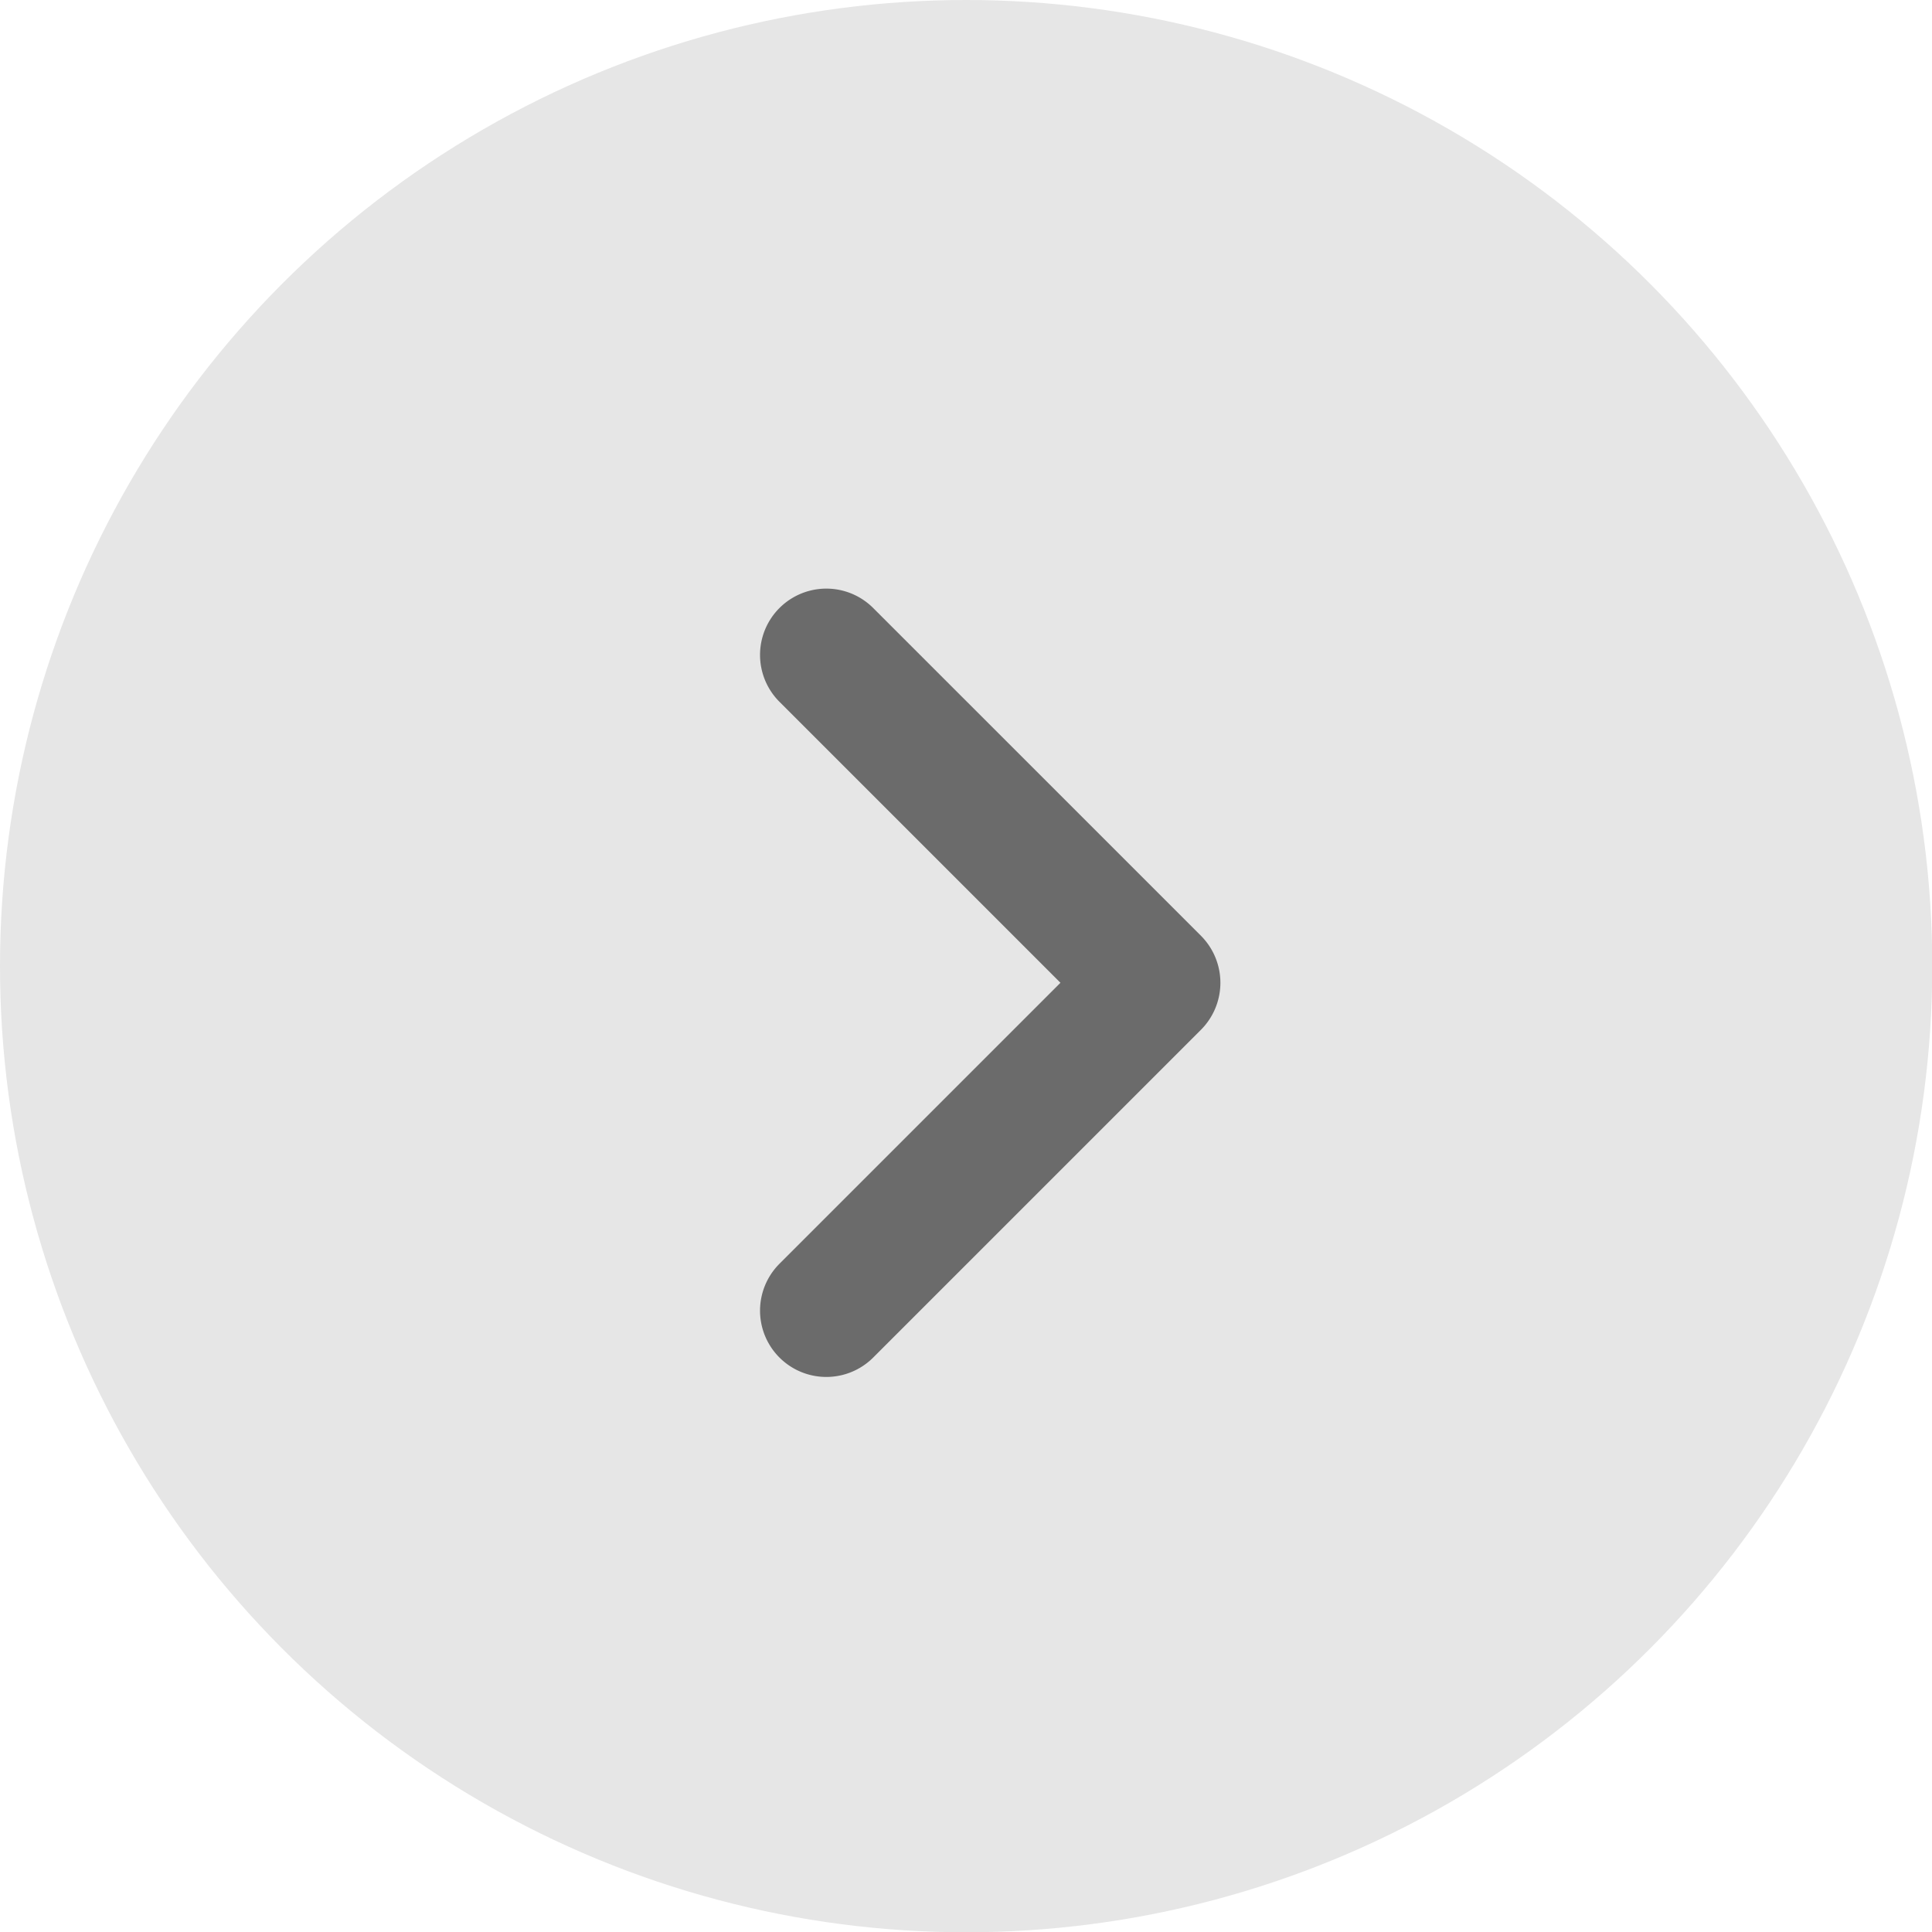
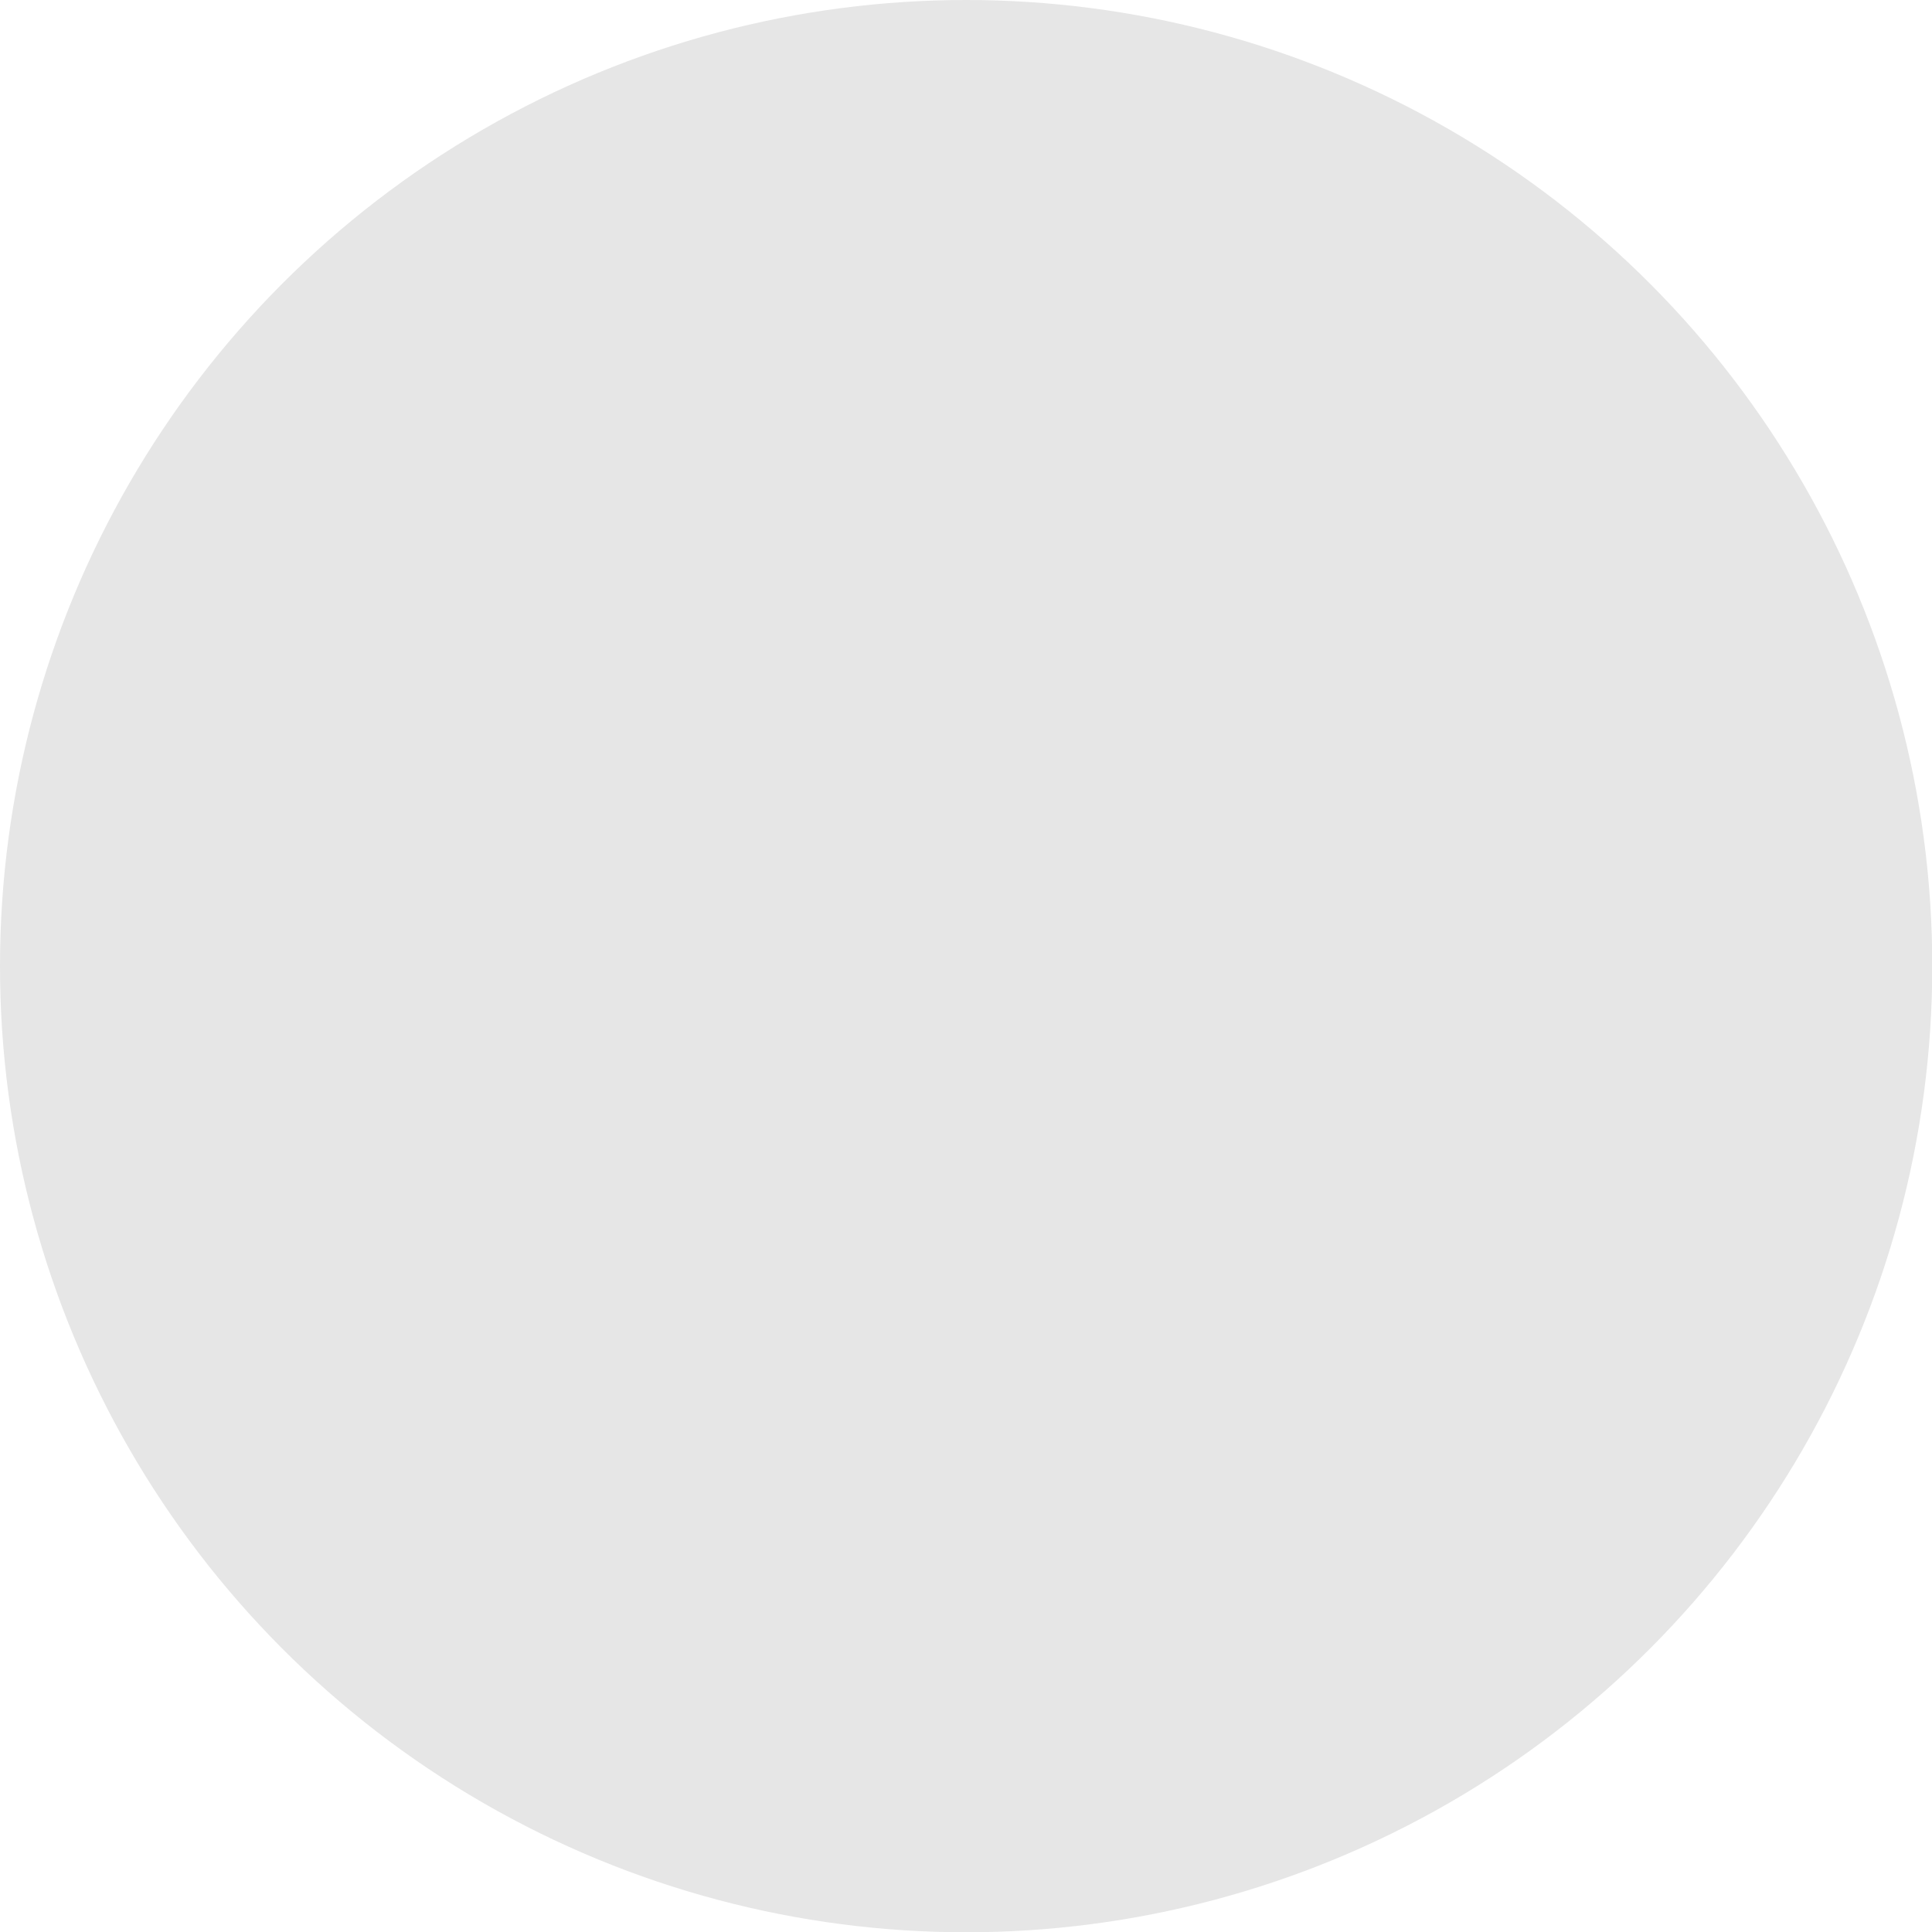
<svg xmlns="http://www.w3.org/2000/svg" viewBox="0 0 69.65 69.65">
  <defs>
    <style>.cls-1{fill:#e6e6e6;}.cls-2{fill:#6b6b6b;}</style>
  </defs>
  <g id="图层_2" data-name="图层 2">
    <g id="图层_1-2" data-name="图层 1">
      <circle class="cls-1" cx="34.83" cy="34.83" r="34.83" />
-       <path class="cls-2" d="M43.3,33.74h0L31.48,21.92A2.39,2.39,0,1,0,28.1,25.3L38.23,35.43,28.1,45.56a2.39,2.39,0,1,0,3.38,3.38L43.3,37.12a2.4,2.4,0,0,0,0-3.38Z" />
    </g>
  </g>
</svg>